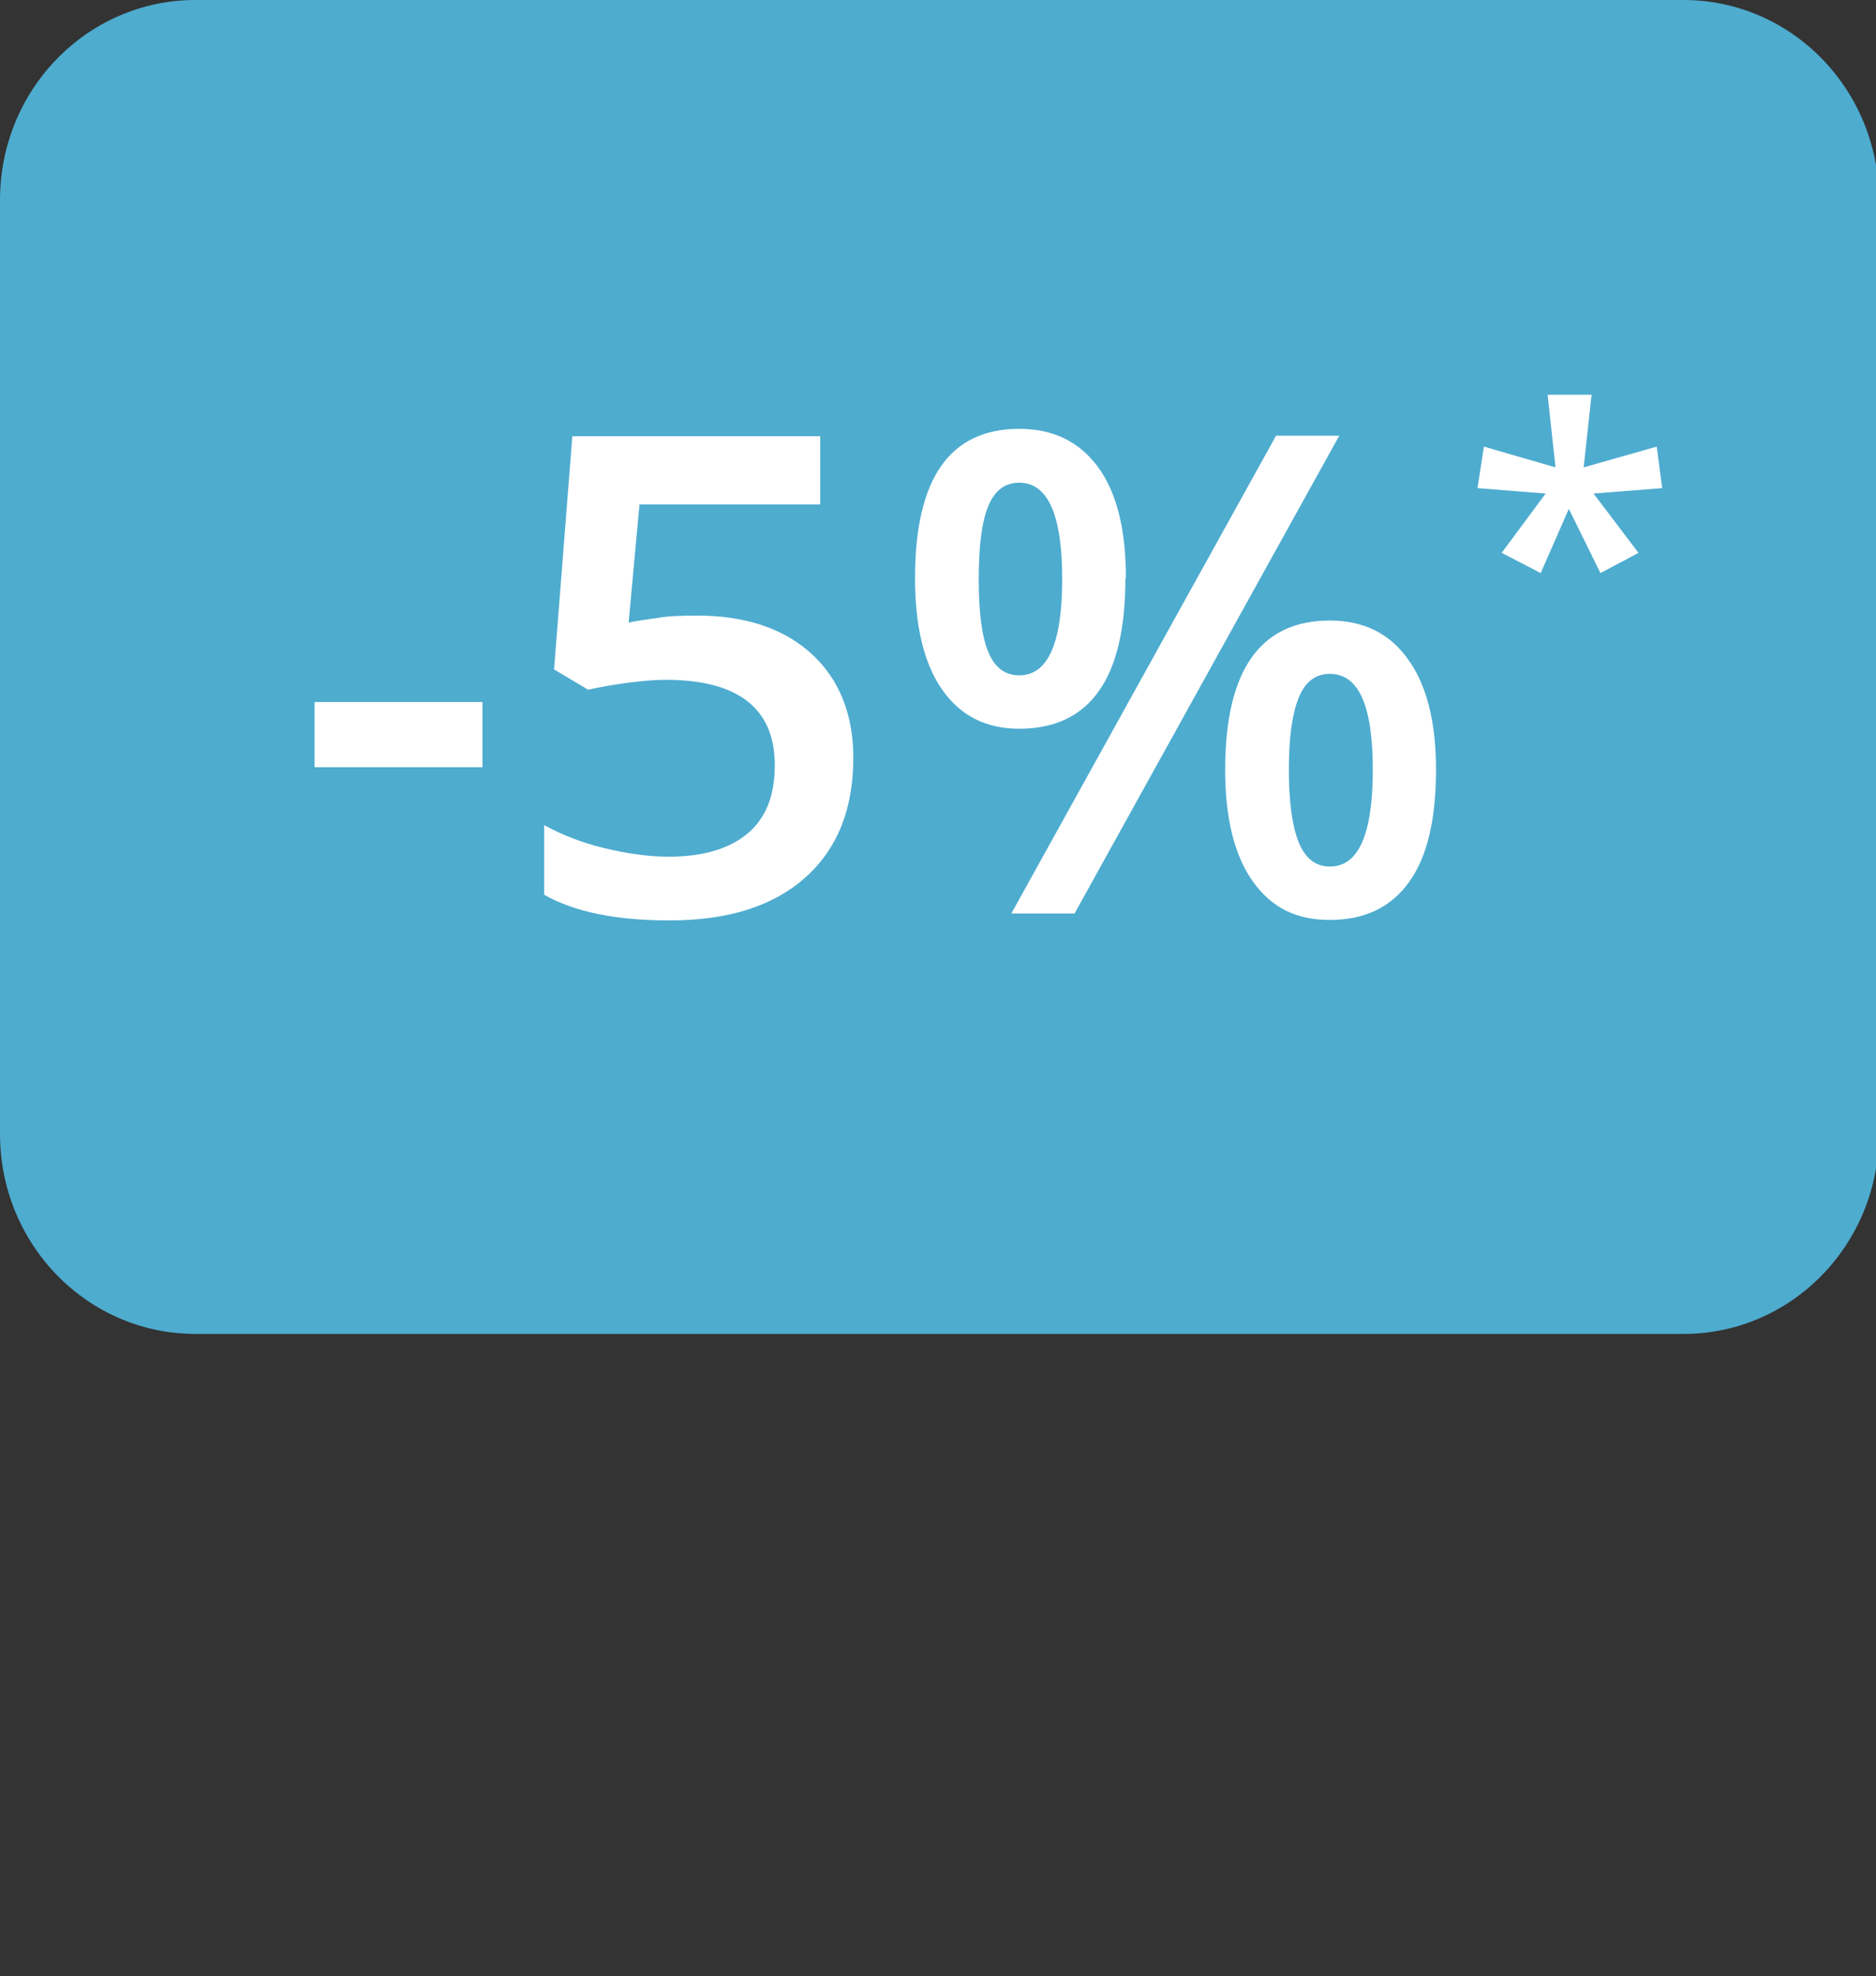
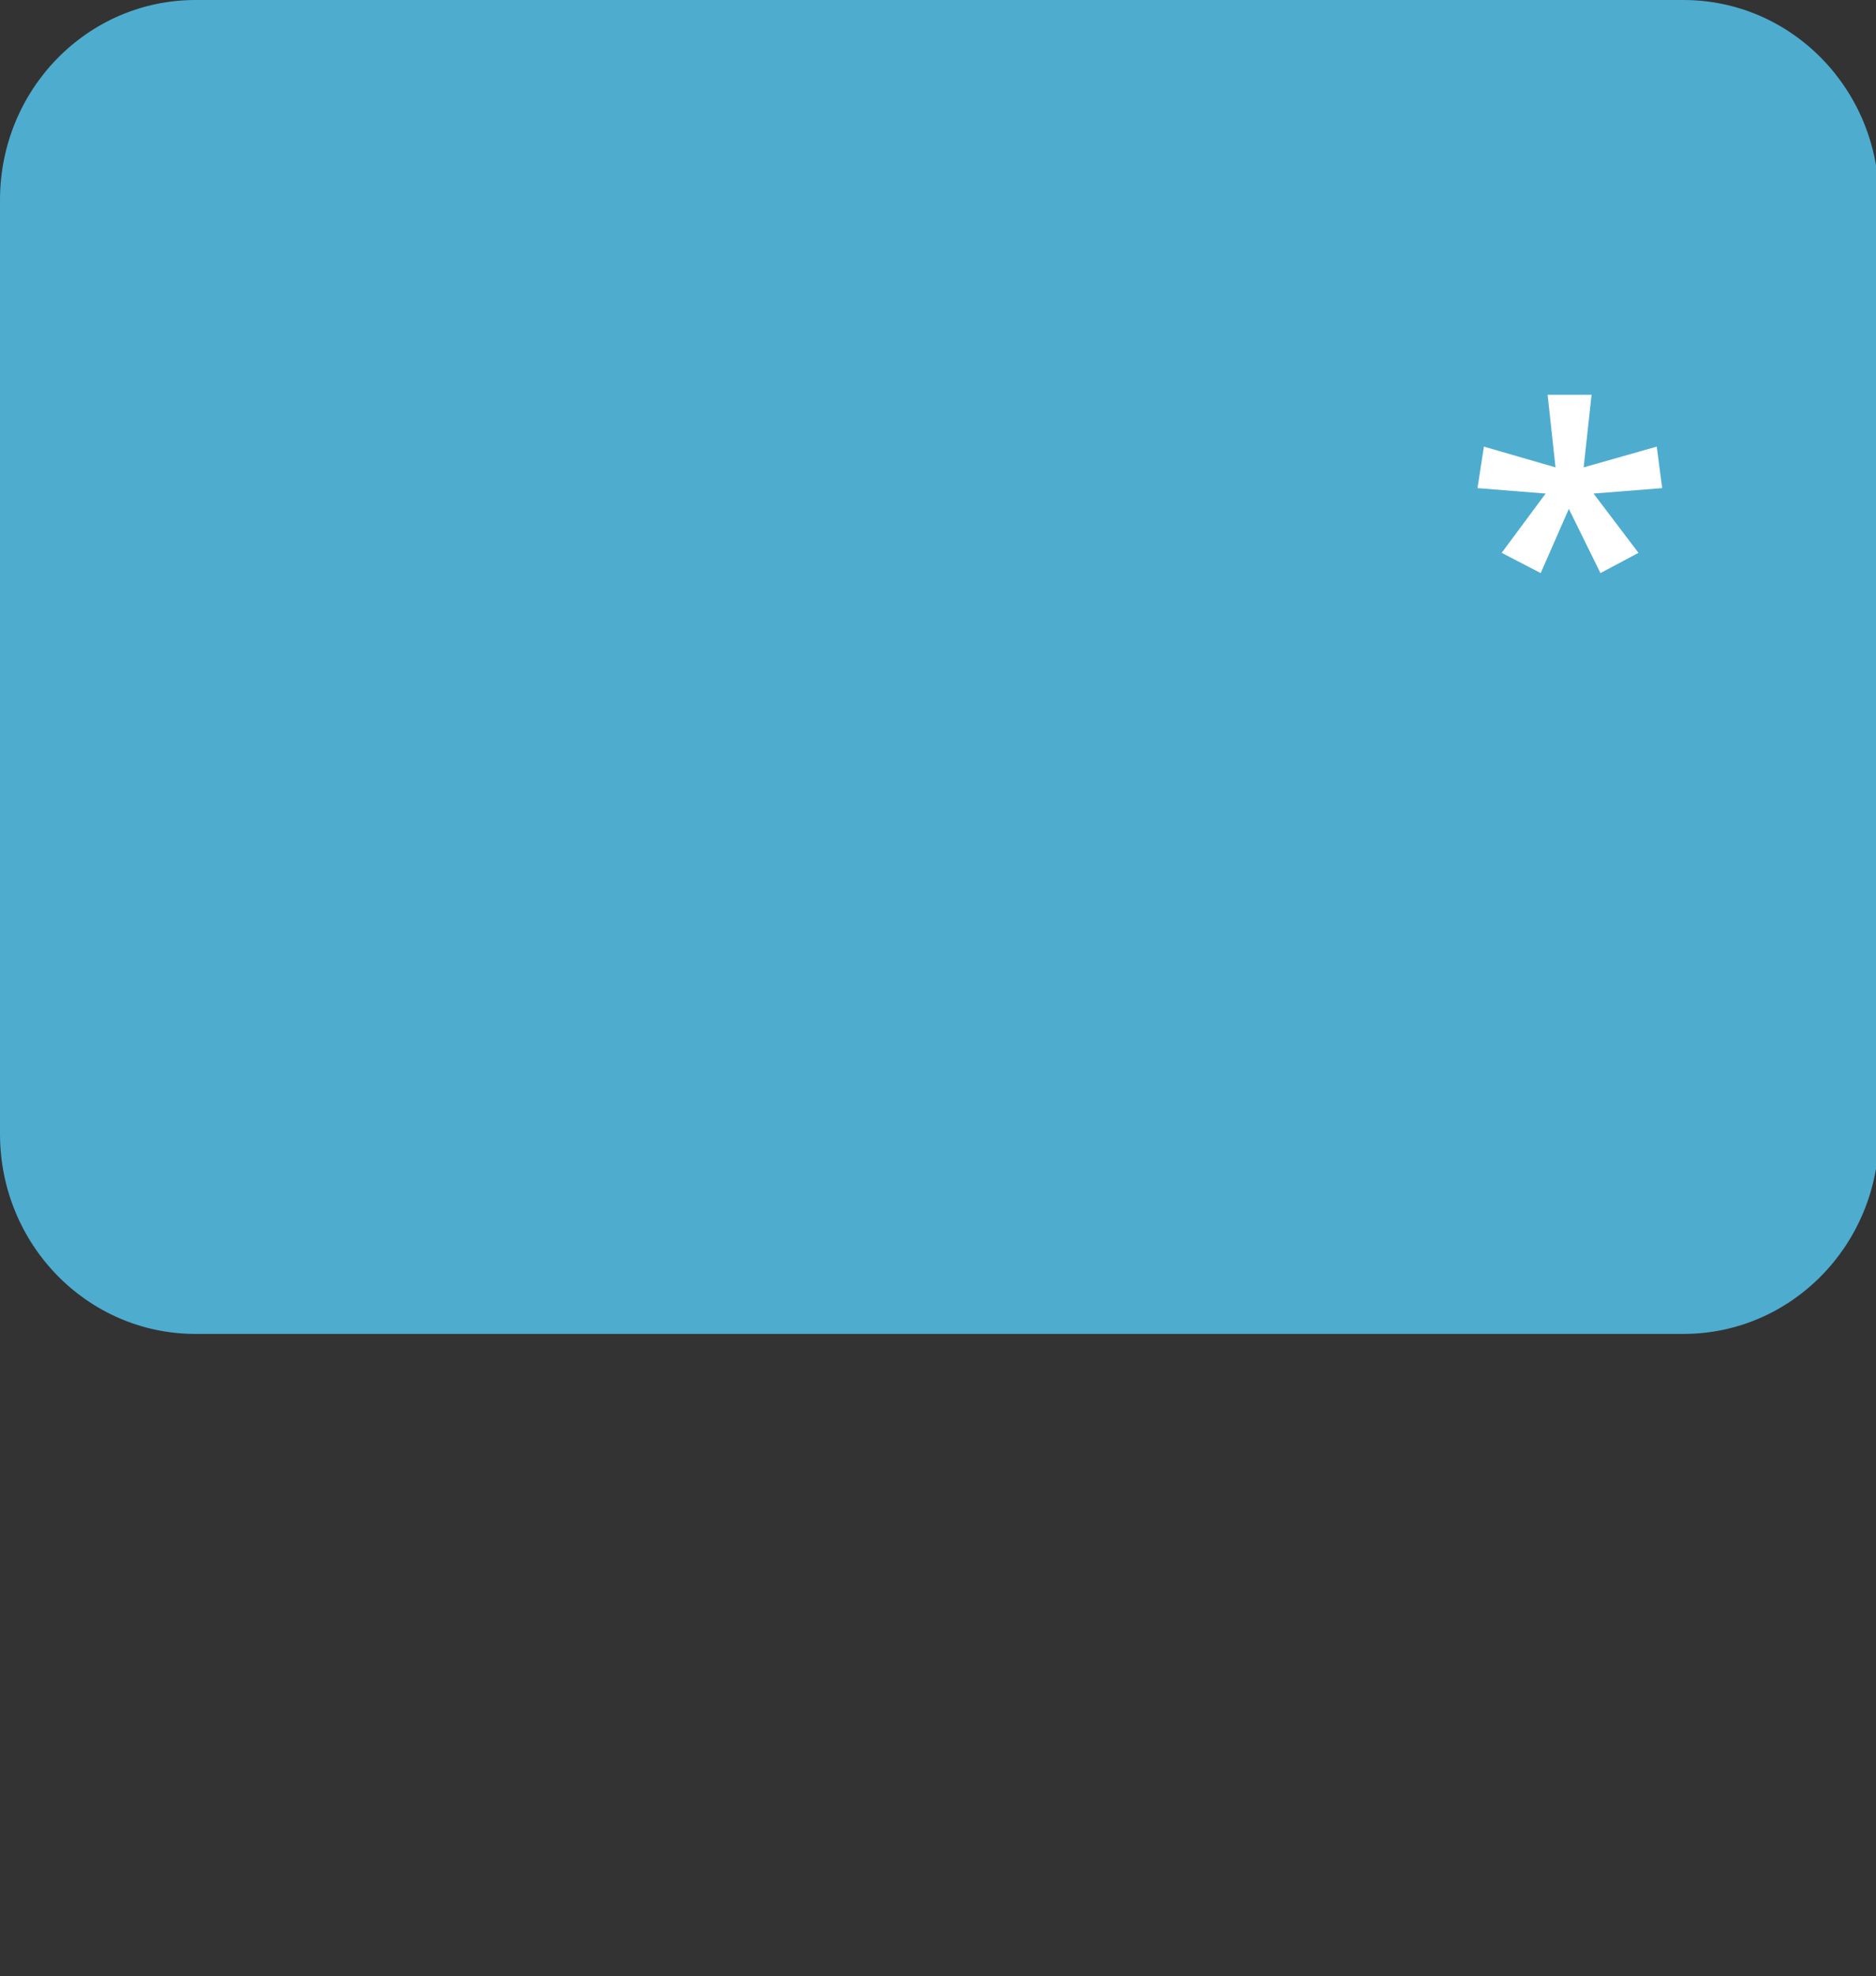
<svg xmlns="http://www.w3.org/2000/svg" id="uuid-6a430e04-82c4-4cd4-92fe-5a4643760b07" width="37.99" height="40" viewBox="0 0 37.99 40">
  <rect x="0" y="0" width="37.99" height="40" fill="#333333" stroke="none" />
  <defs>
    <style>.uuid-f39baef9-54d3-411e-b9de-5e7d73da95cd{fill:#fff;}.uuid-f39baef9-54d3-411e-b9de-5e7d73da95cd,.uuid-dd9b3cb1-f1c7-42a3-9990-64dff3a78ff7{stroke-width:0px;}.uuid-dd9b3cb1-f1c7-42a3-9990-64dff3a78ff7{fill:#4eaccf;}</style>
  </defs>
  <g id="uuid-4cc9a967-4ad5-4435-89bb-6321e7814398">
    <g id="uuid-40612e75-502d-400e-9e70-1596d9d4495f">
      <g id="uuid-f6d55bae-27b2-4450-b93b-284254f47369">
        <g id="uuid-07943cf7-3e0c-40ef-9eb1-08d4b6a7ae39">
          <path class="uuid-dd9b3cb1-f1c7-42a3-9990-64dff3a78ff7" d="m3.96,0h30.13c2.19,0,3.96,1.81,3.96,4.05v18.9c0,2.24-1.77,4.05-3.96,4.05H3.96C1.77,27,0,25.19,0,22.95V4.05C0,1.81,1.77,0,3.96,0Z" />
        </g>
      </g>
    </g>
  </g>
-   <path class="uuid-f39baef9-54d3-411e-b9de-5e7d73da95cd" d="m6.37,15.53v-1.32h3.4v1.32h-3.4Z" />
-   <path class="uuid-f39baef9-54d3-411e-b9de-5e7d73da95cd" d="m14.12,12.46c.97,0,1.75.26,2.31.77s.85,1.22.85,2.11c0,1.03-.32,1.84-.97,2.42-.65.58-1.56.87-2.75.87-1.08,0-1.93-.17-2.54-.52v-1.41c.36.2.77.36,1.23.47.46.11.89.17,1.29.17.7,0,1.23-.16,1.6-.47.37-.31.55-.77.55-1.38,0-1.15-.74-1.73-2.21-1.73-.21,0-.46.02-.77.06-.3.04-.57.09-.8.14l-.69-.41.37-4.72h5.02v1.38h-3.66l-.22,2.39c.15-.03.34-.06.57-.09.22-.04.49-.05.82-.05Z" />
-   <path class="uuid-f39baef9-54d3-411e-b9de-5e7d73da95cd" d="m22.79,11.71c0,1.01-.18,1.78-.54,2.28-.36.51-.9.76-1.61.76-.67,0-1.19-.26-1.56-.79-.37-.53-.55-1.28-.55-2.26,0-2.01.7-3.02,2.11-3.02.69,0,1.22.26,1.6.78s.56,1.27.56,2.24Zm-2.97.01c0,.66.06,1.15.19,1.47.13.32.34.48.63.48.58,0,.87-.65.87-1.95s-.29-1.95-.87-1.95c-.29,0-.5.16-.63.48-.13.32-.19.81-.19,1.47Zm7.3-2.9l-5.36,9.67h-1.28l5.36-9.67h1.28Zm1.96,6.76c0,1.01-.18,1.77-.55,2.28-.37.51-.9.76-1.6.76s-1.19-.26-1.56-.78-.56-1.27-.56-2.26c0-2.01.71-3.02,2.12-3.02.68,0,1.21.26,1.58.78.38.52.57,1.27.57,2.24Zm-2.98,0c0,.66.07,1.15.2,1.47s.34.49.63.49c.58,0,.87-.65.87-1.96s-.29-1.94-.87-1.94c-.29,0-.5.16-.63.48s-.2.8-.2,1.46Z" />
  <path class="uuid-f39baef9-54d3-411e-b9de-5e7d73da95cd" d="m32.23,7.99l-.16,1.47,1.48-.42.11.84-1.39.11.91,1.2-.77.41-.64-1.3-.57,1.3-.79-.41.89-1.2-1.38-.11.13-.84,1.45.42-.16-1.47h.88Z" />
</svg>